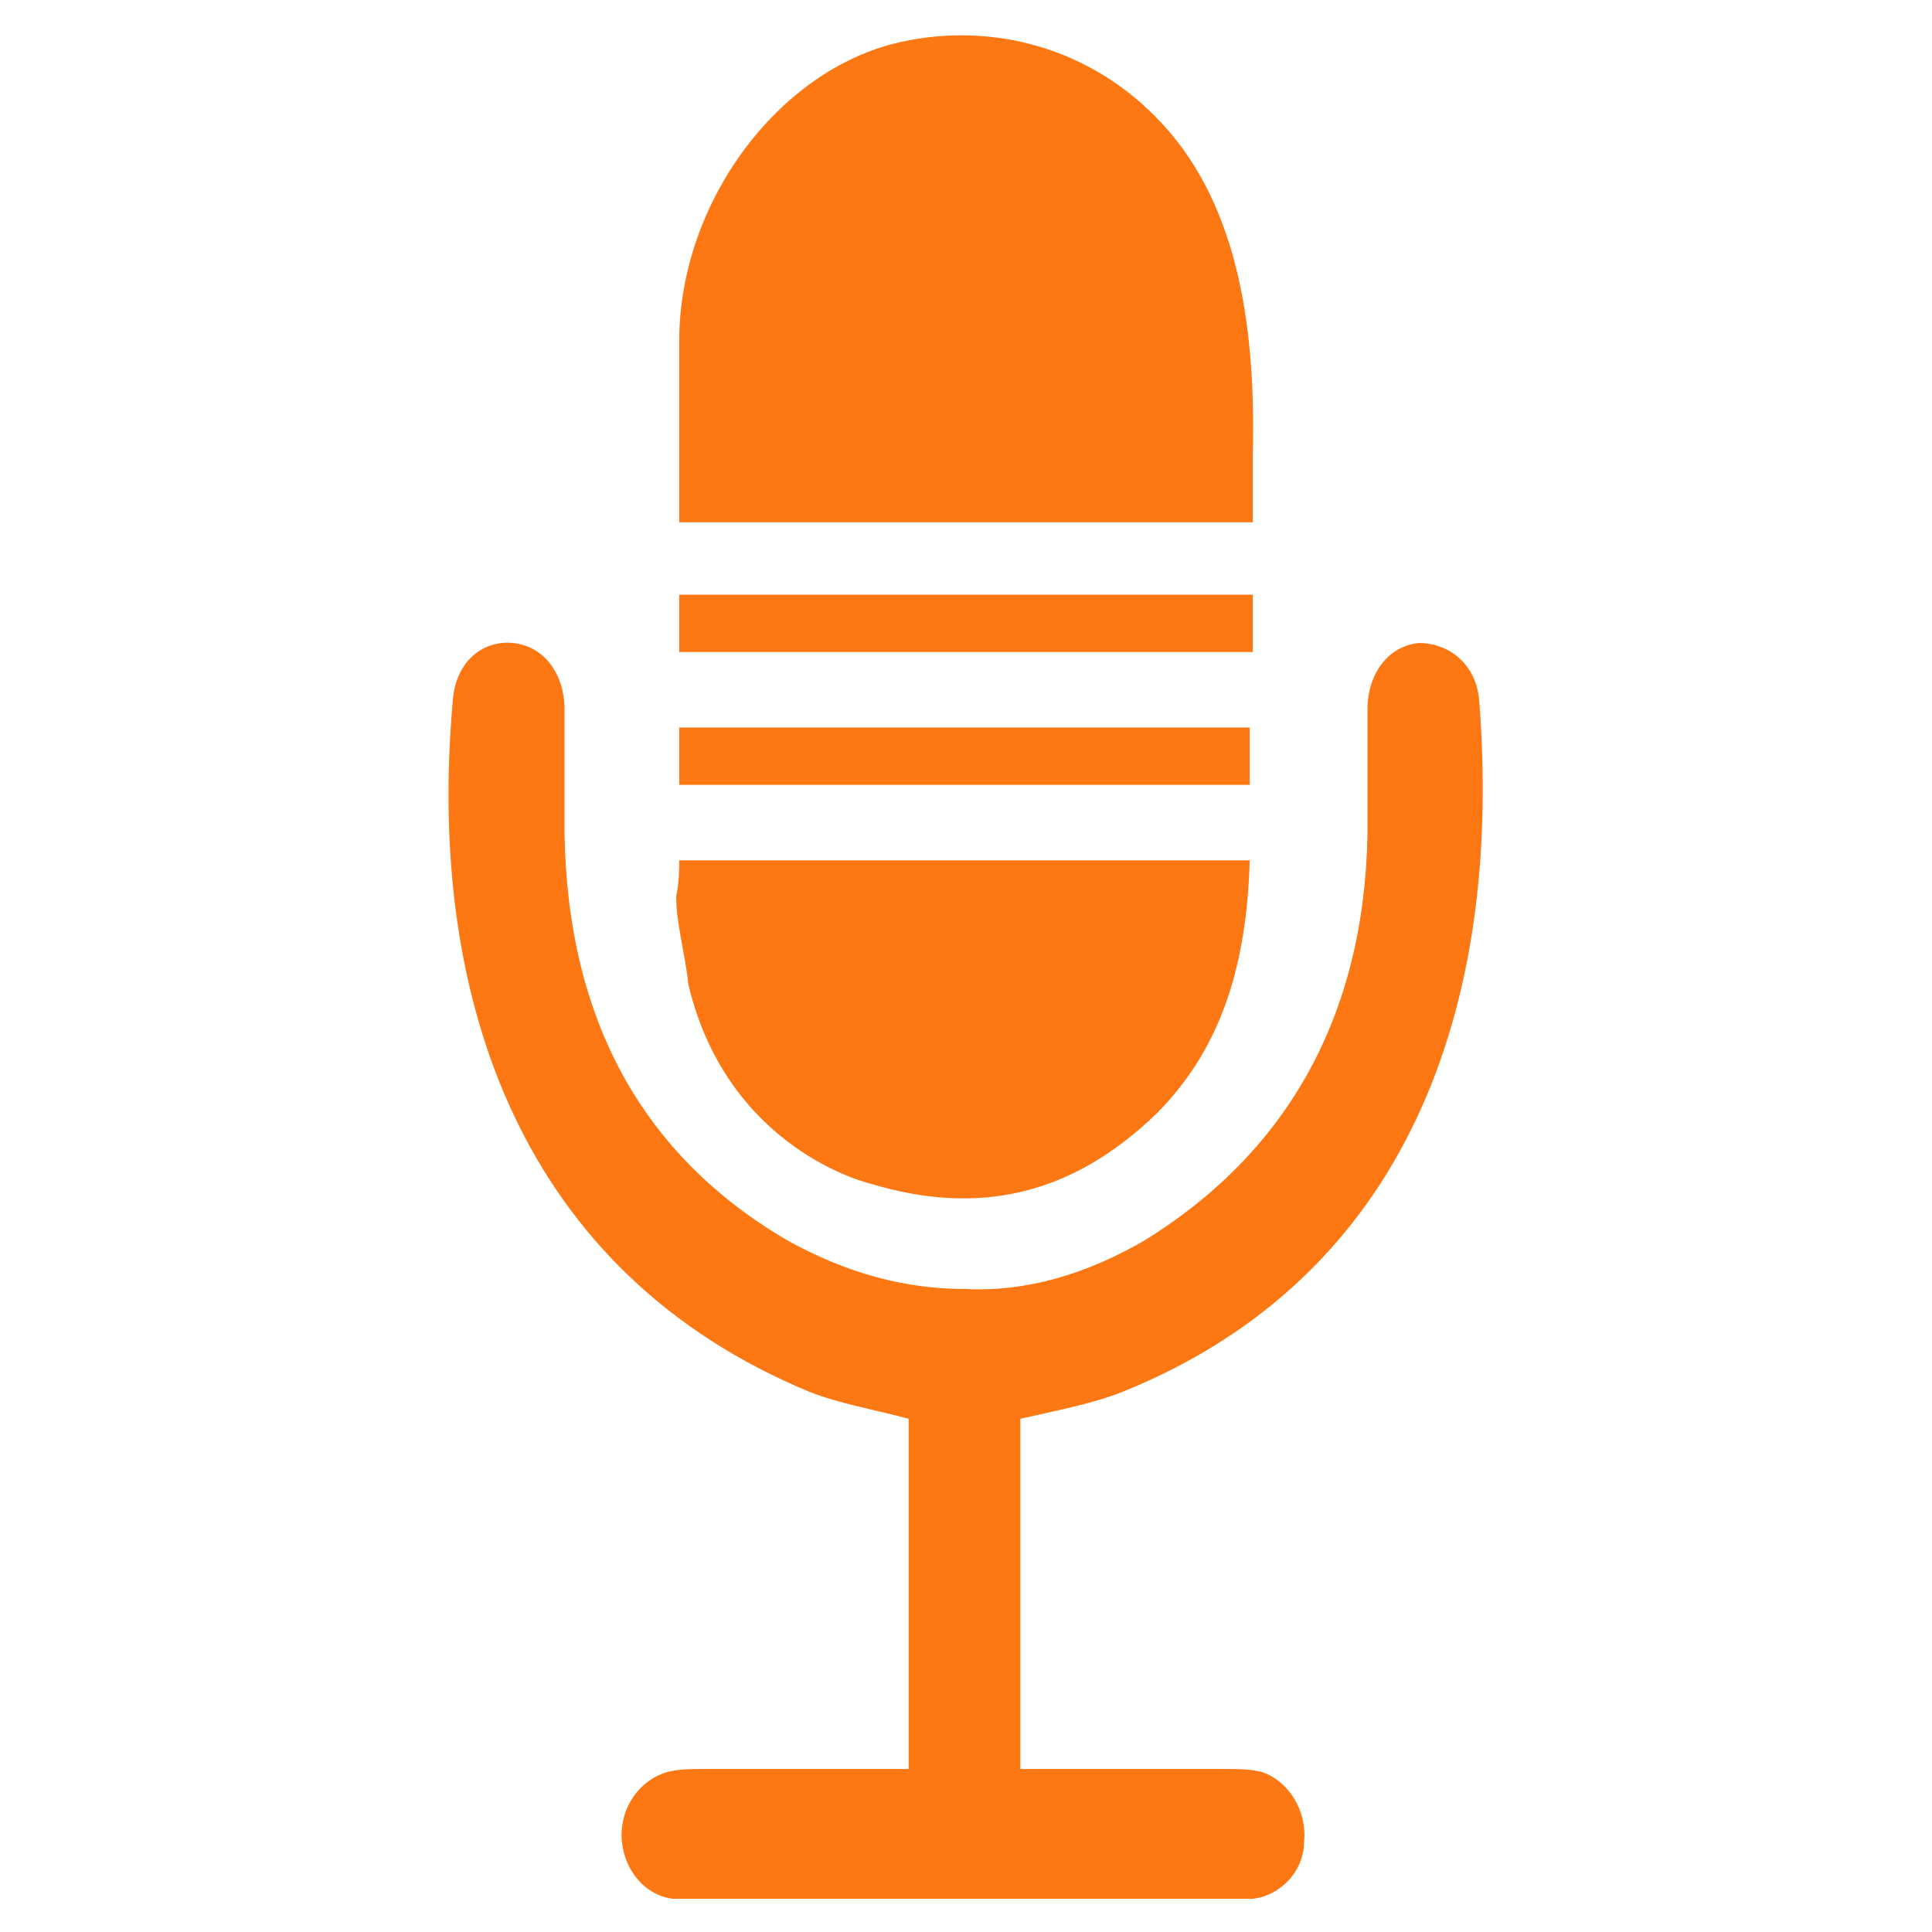
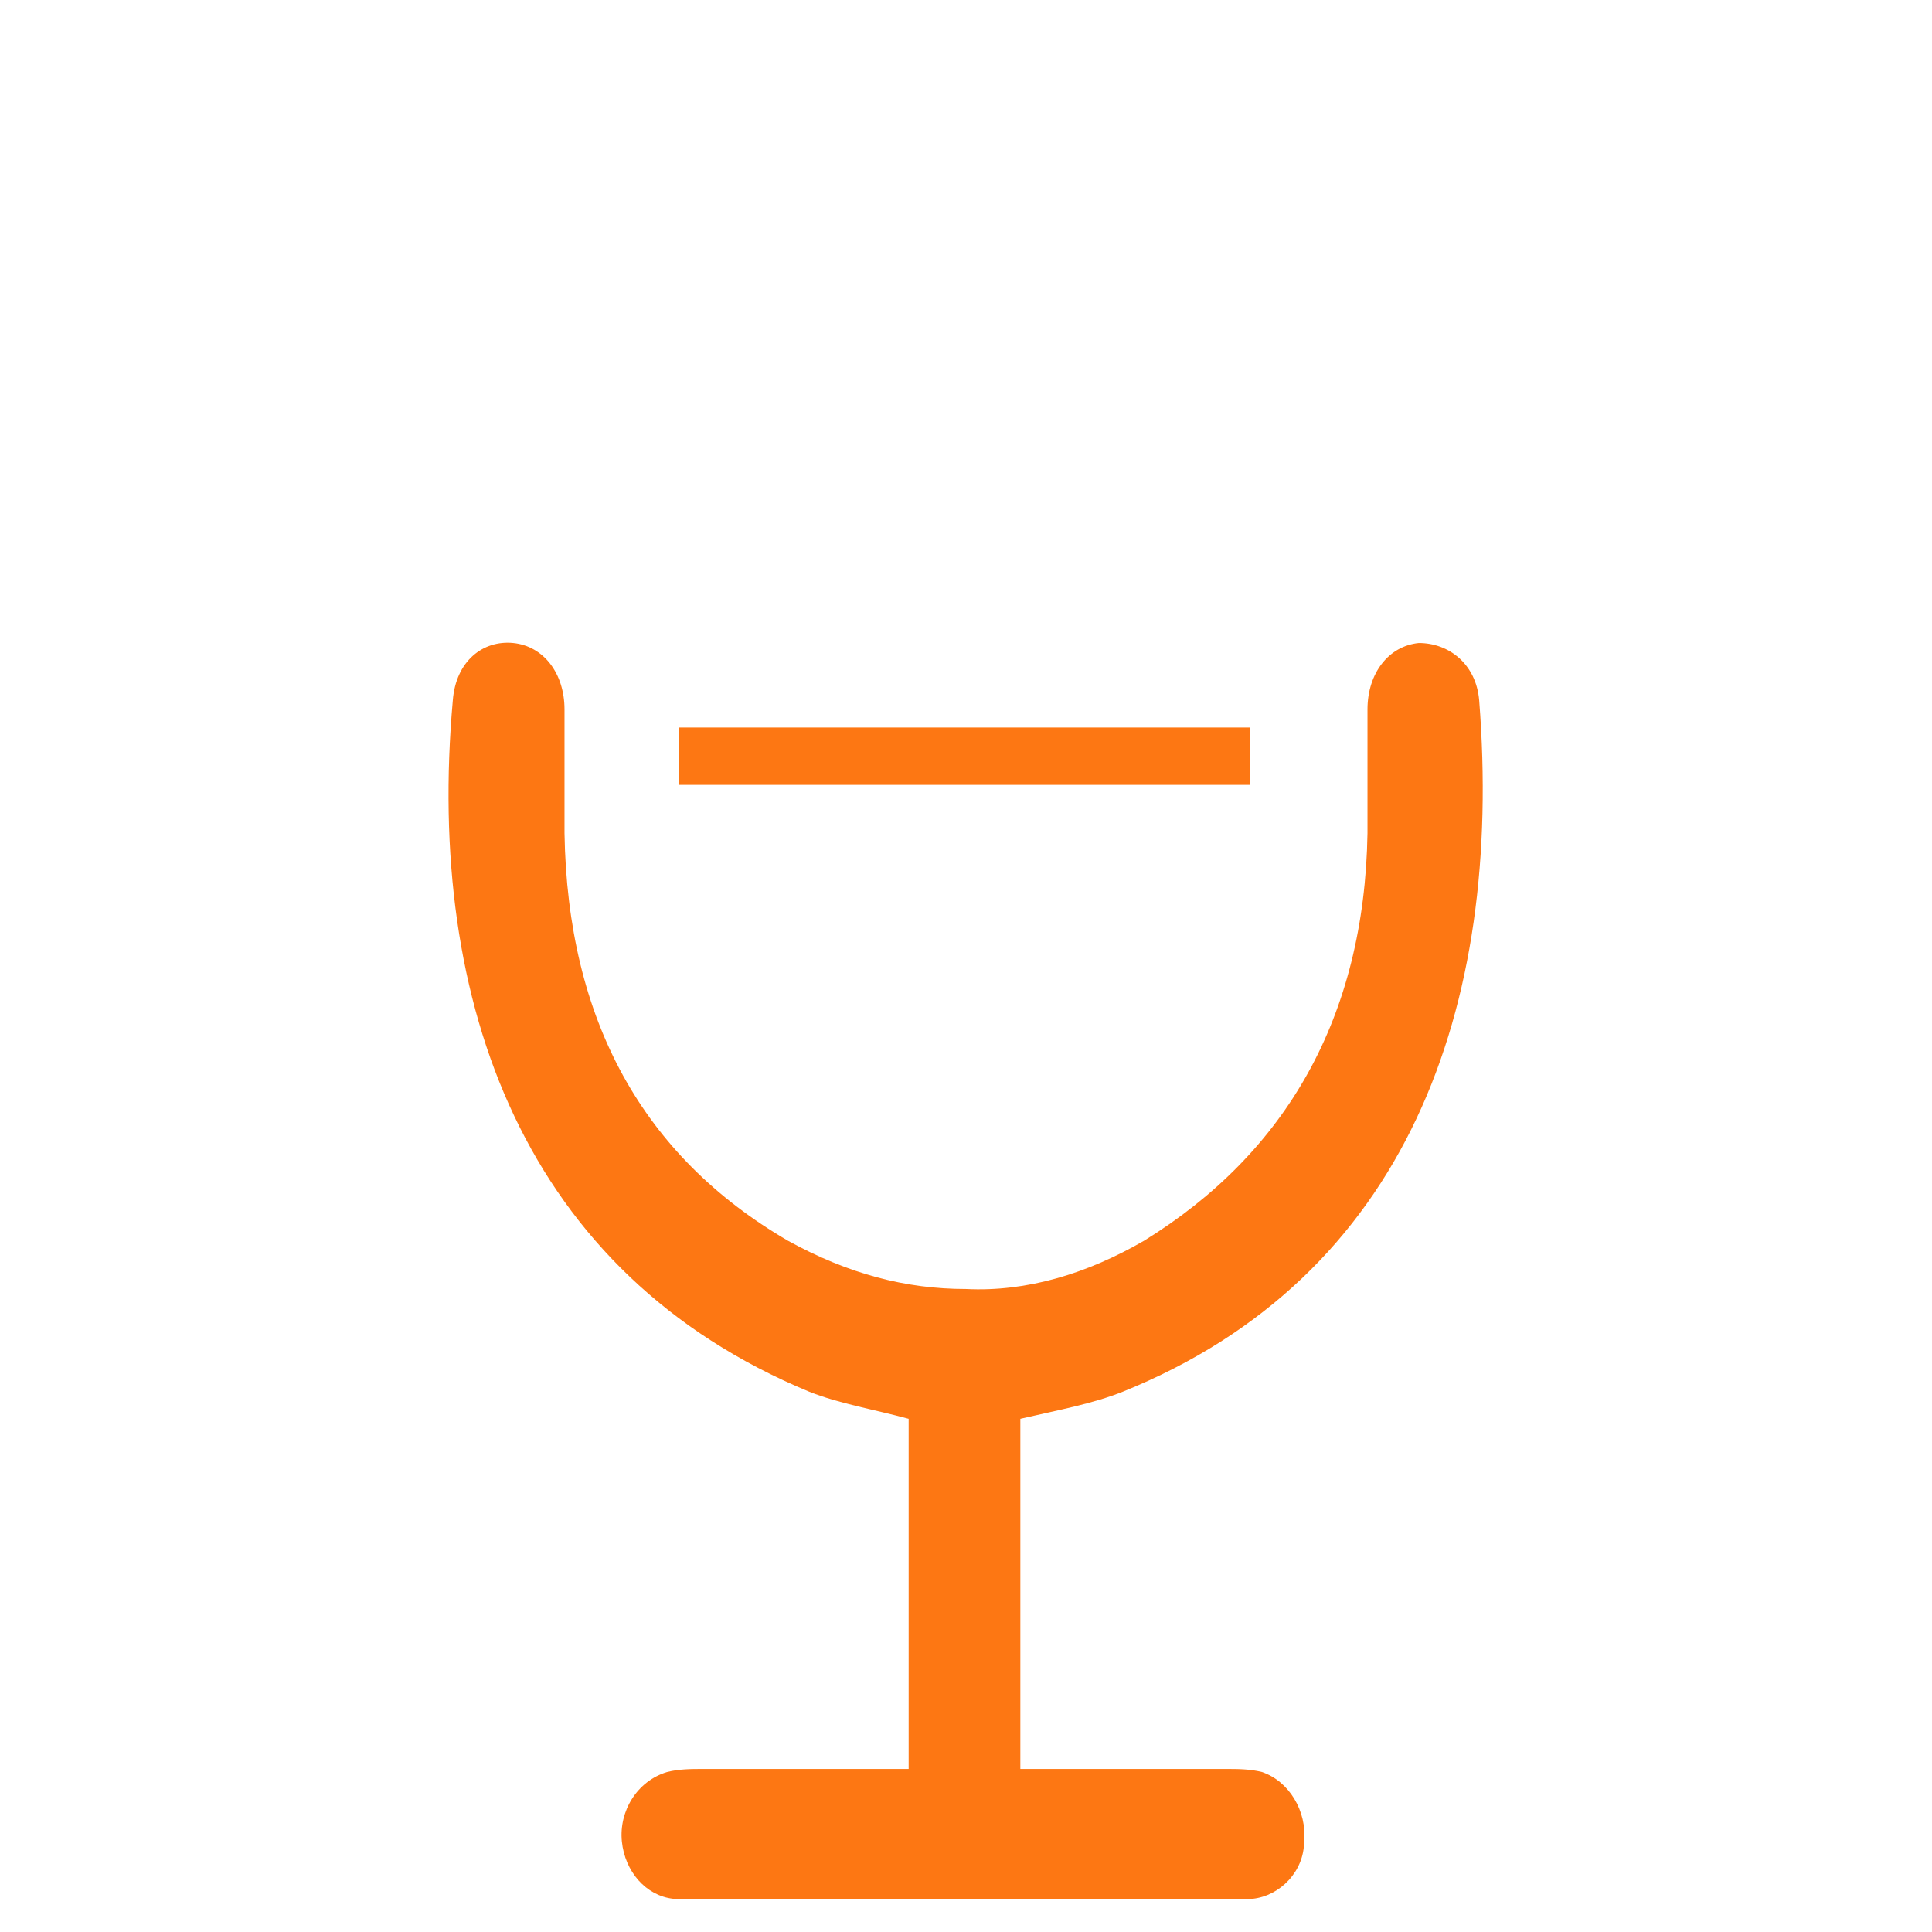
<svg xmlns="http://www.w3.org/2000/svg" version="1.1" style="" xml:space="preserve" width="64" height="64">
-   <rect id="backgroundrect" width="100%" height="100%" x="0" y="0" fill="none" stroke="none" style="" class="" />
  <g class="currentLayer" style="">
    <title>Layer 1</title>
    <g id="svg_1" class="selected" fill-opacity="1" fill="#fd7713">
      <g id="svg_2" fill="#fd7713">
-         <path d="M22.5,28.5h18.9c-0.1,3.2-0.8,6.1-3.1,8.4c-2.8,2.7-5.9,3.4-9.5,2.3c0,0-4.7-1.1-6-6.6c-0.1-1-0.4-2-0.4-2.9    C22.5,29.2,22.5,28.8,22.5,28.5z" id="svg_3" fill="#fd7713" />
        <path d="M41.4,24.1c0,0.6,0,1.3,0,1.9H22.5c0-0.6,0-1.3,0-1.9H41.4z" id="svg_4" fill="#fd7713" />
-         <path d="M41.5,19.7c0,0.6,0,1.3,0,1.9h-19c0-0.6,0-1.3,0-1.9H41.5z" id="svg_5" fill="#fd7713" />
-         <path d="M41.5,15.1c0,0.7,0,1.5,0,2.2h-19c0-2,0-4,0-6c0-4.6,3.3-9,7.3-9.9c3.1-0.7,6.4,0.2,8.7,2.7C41.1,6.9,41.6,11.1,41.5,15.1    z" id="svg_6" fill="#fd7713" />
      </g>
      <path d="M37.2,46.1c9.4-3.8,12.6-12.7,11.8-22.9c-0.1-1.2-1-1.9-2-1.9c-1,0.1-1.7,1-1.7,2.2c0,1.4,0,2.8,0,4.1   c-0.1,6.1-2.7,10.6-7.4,13.5c-1.9,1.1-3.9,1.7-5.9,1.6c-2,0-3.9-0.5-5.9-1.6c-4.8-2.8-7.3-7.3-7.4-13.5c0-1.4,0-2.8,0-4.1   c0-1.2-0.7-2.1-1.7-2.2c-1-0.1-1.9,0.6-2,1.9c-0.9,10.1,2.4,19,11.8,22.9c1,0.4,2.2,0.6,3.3,0.9v11.6c-2.3,0-4.5,0-6.8,0   c-0.4,0-0.8,0-1.2,0.1C21.1,59,20.5,60,20.6,61c0.1,1,0.8,1.8,1.7,1.9c0.2,0,0.4,0,0.6,0c3,0,6,0,9,0s6,0,9,0c0.2,0,0.4,0,0.6,0   c0.9-0.1,1.7-0.9,1.7-1.9c0.1-1-0.5-2-1.4-2.3c-0.4-0.1-0.8-0.1-1.2-0.1c-2.2,0-4.5,0-6.8,0V47C35.1,46.7,36.2,46.5,37.2,46.1z" id="svg_7" fill="#fd7713" />
    </g>
  </g>
</svg>